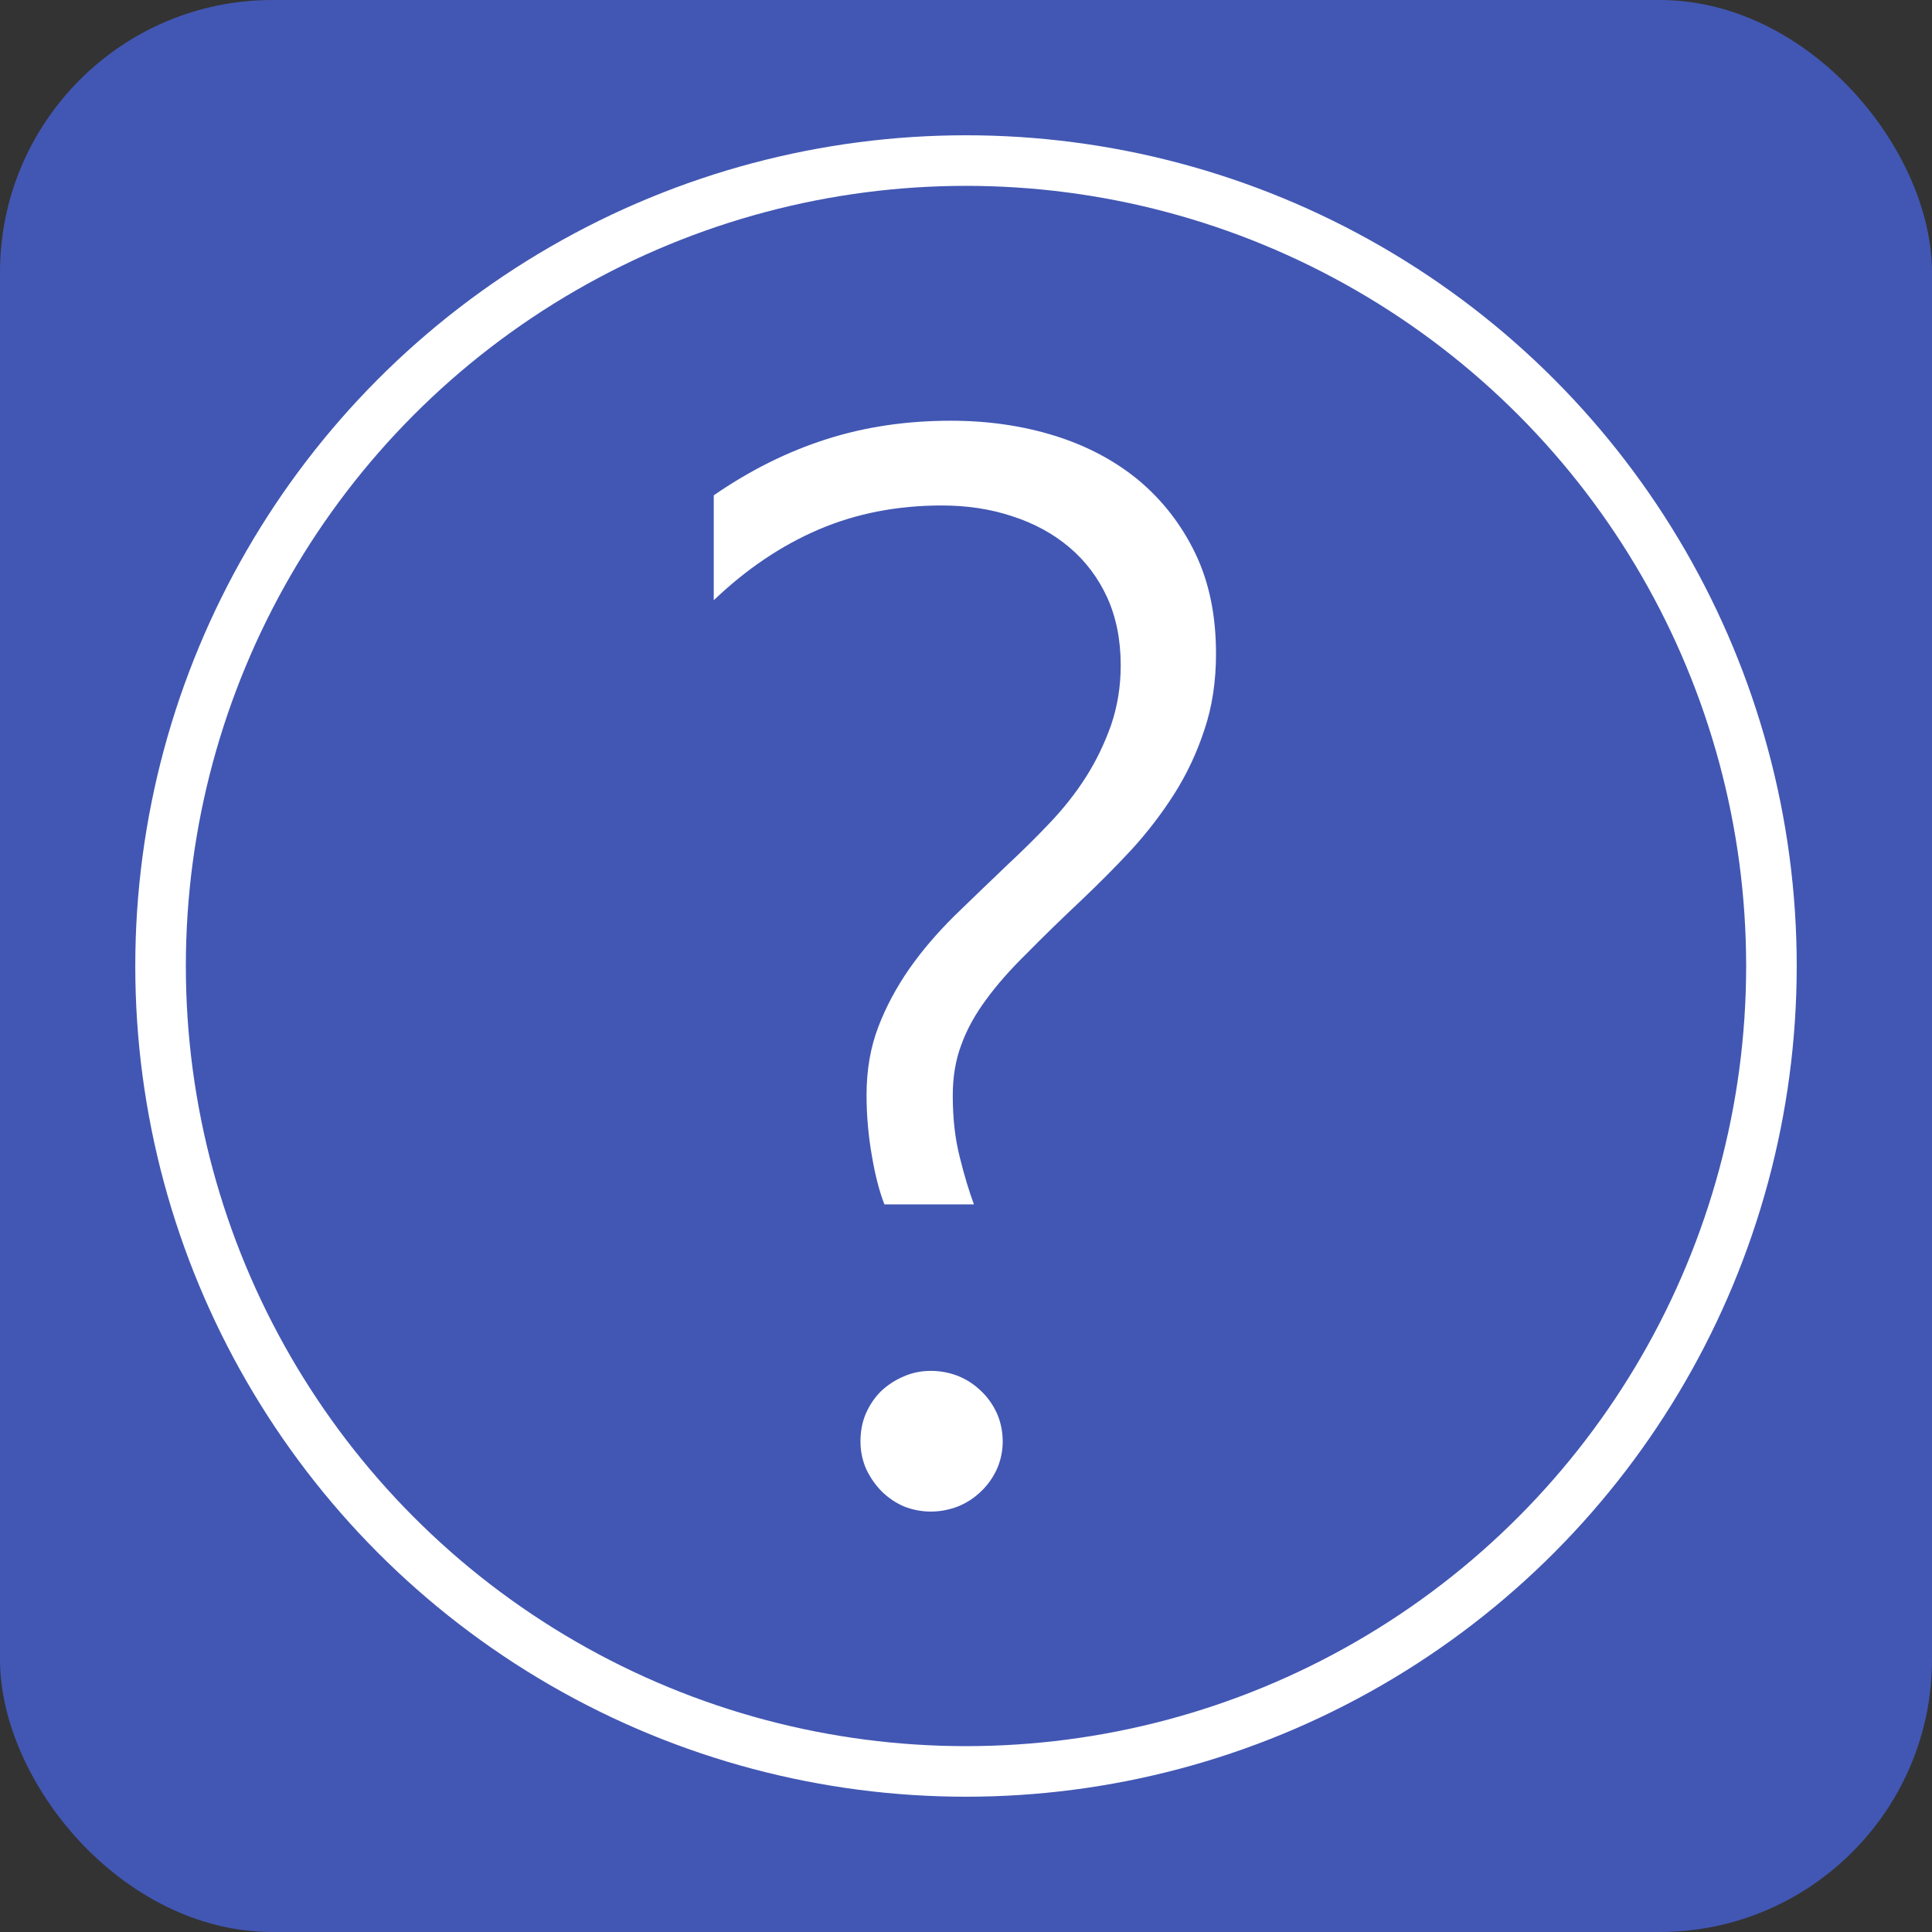
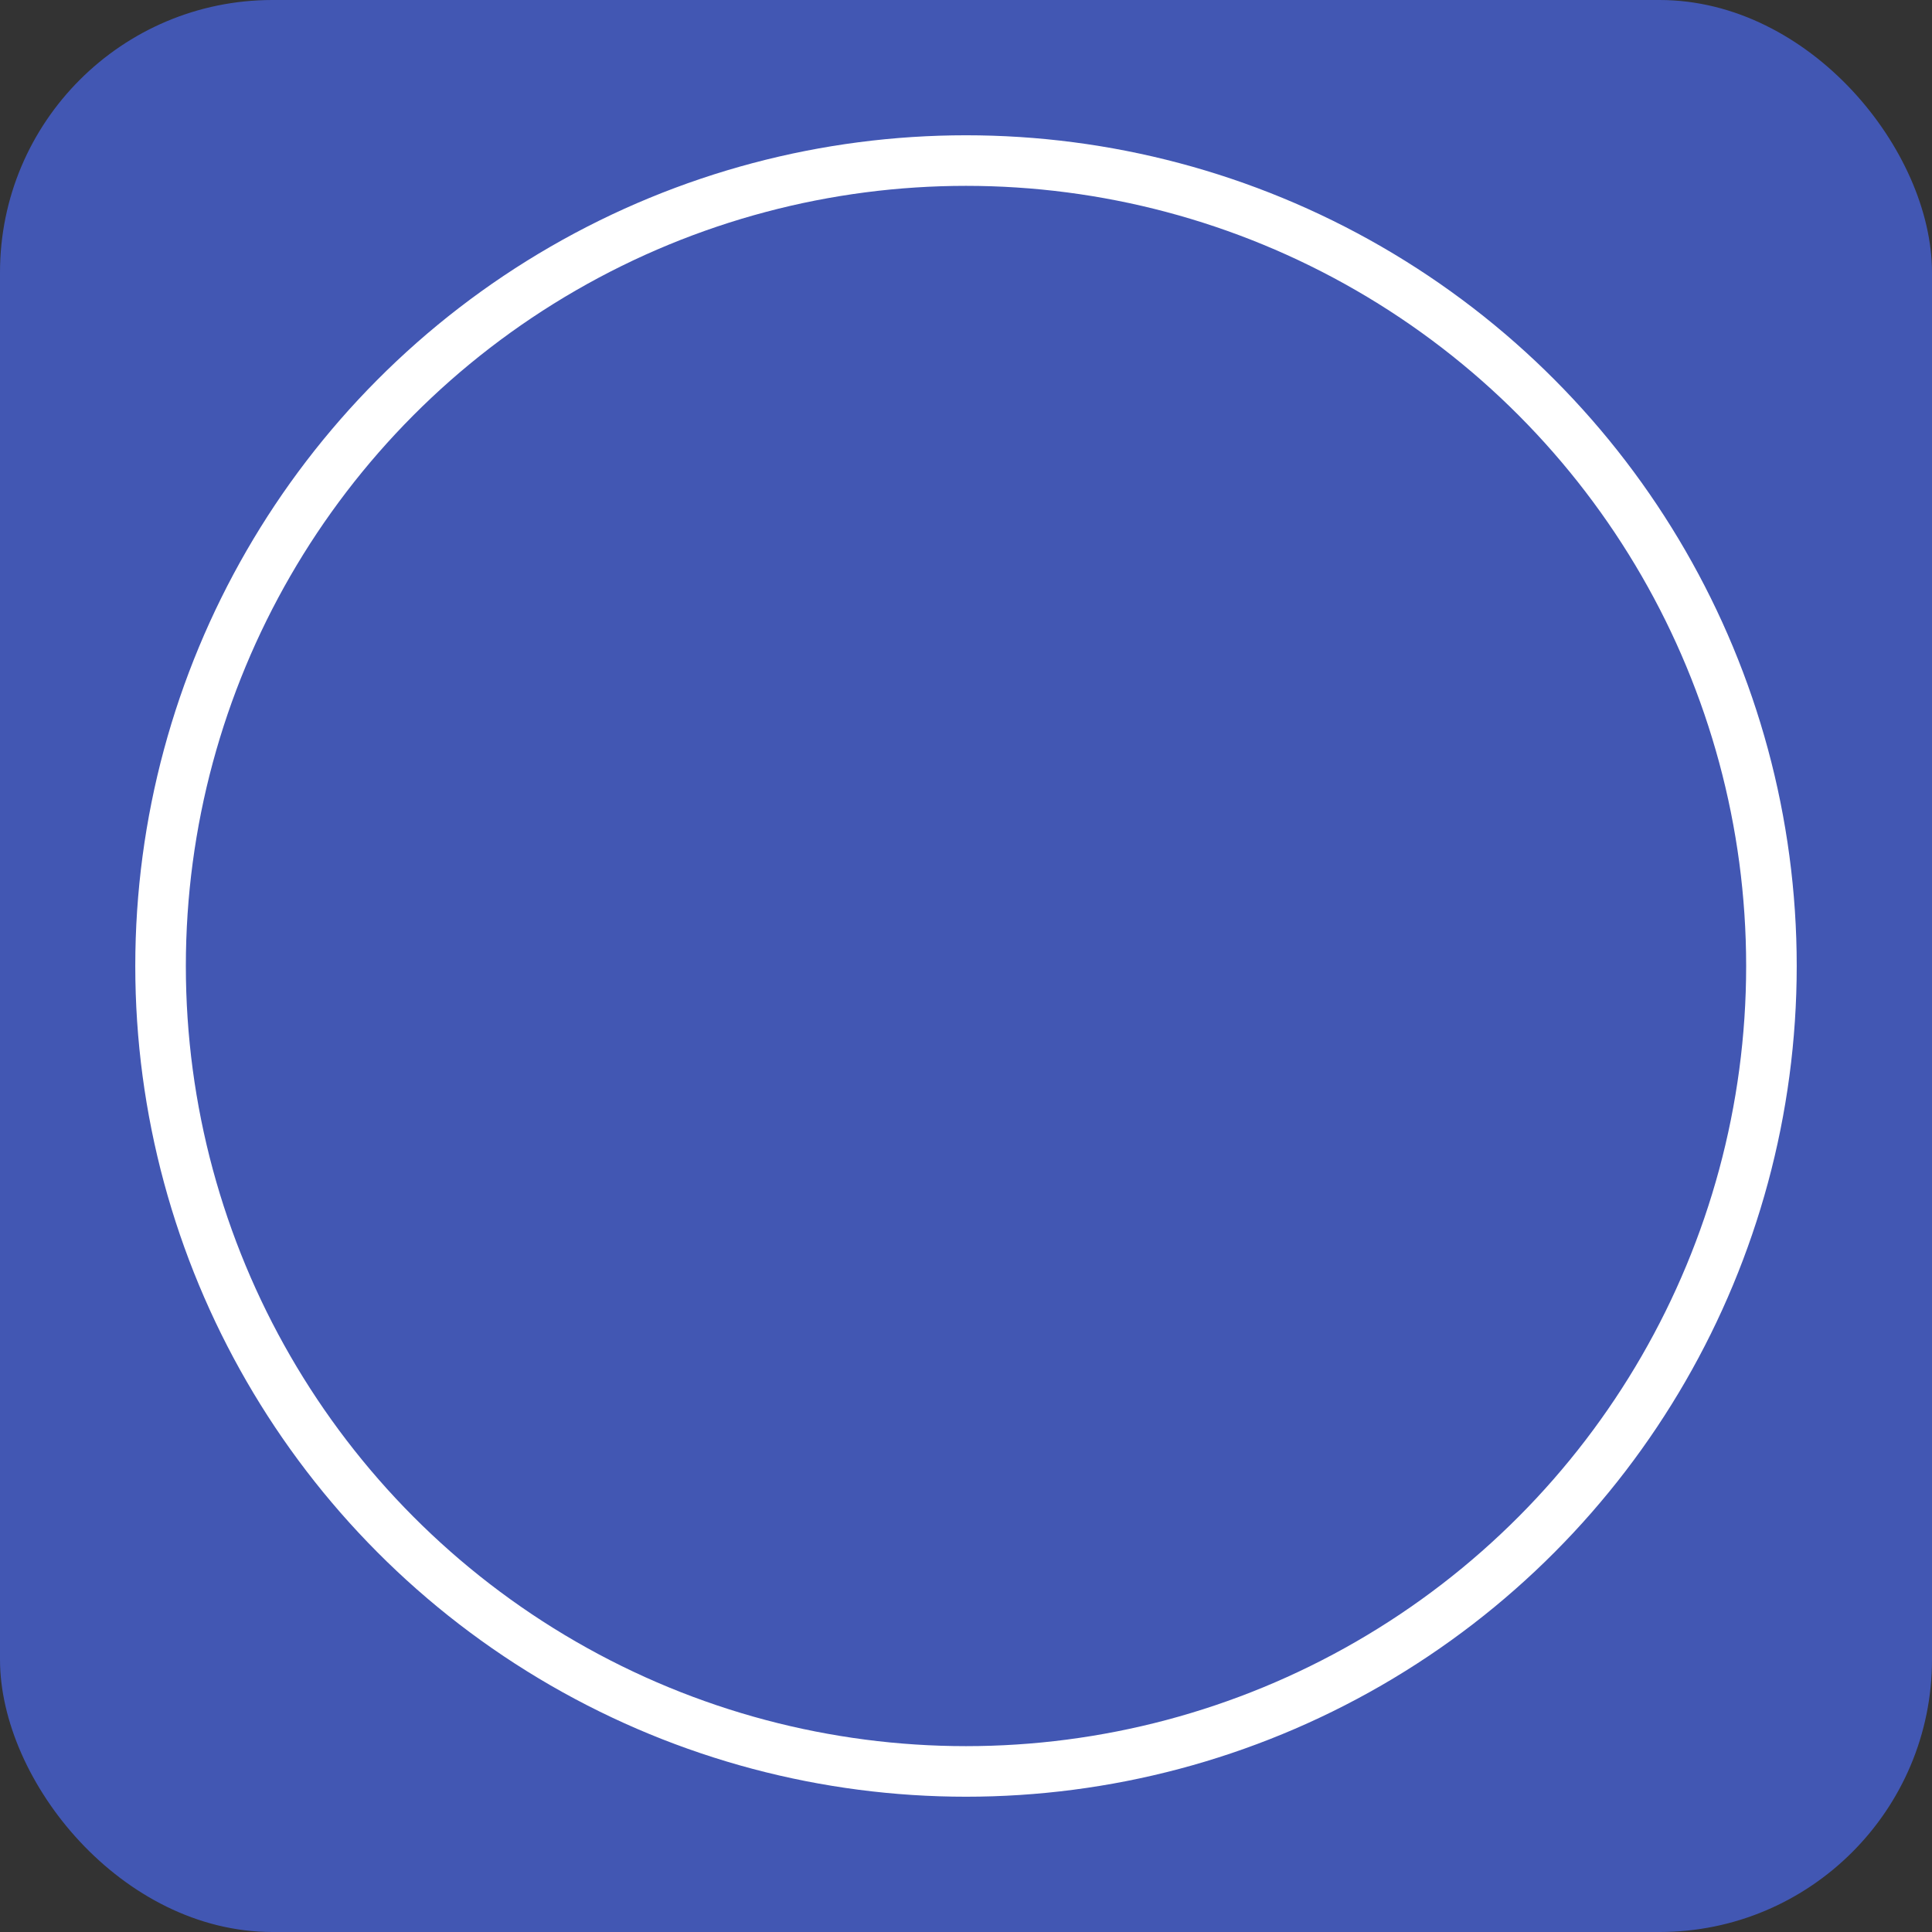
<svg xmlns="http://www.w3.org/2000/svg" xml:space="preserve" width="251px" height="251px" version="1.1" style="shape-rendering:geometricPrecision; text-rendering:geometricPrecision; image-rendering:optimizeQuality; fill-rule:evenodd; clip-rule:evenodd" viewBox="0 0 25100 25100">
  <rect x="0" y="0" width="25100" height="25100" fill="#333333" stroke="none" />
  <defs>
    <style type="text/css">
   
    .str0 {stroke:white;stroke-width:657;stroke-miterlimit:22.926}
    .fil1 {fill:none}
    .fil0 {fill:#4257B3}
    .fil2 {fill:white;fill-rule:nonzero}
   
  </style>
  </defs>
  <g id="Layer_x0020_1">
    <rect class="fil0" width="25100" height="25100" rx="3540" ry="3540" />
    <circle class="fil1 str0" cx="12550" cy="12550" r="10464" />
-     <path class="fil2" d="M11490 15647c-65,-167 -121,-380 -164,-638 -45,-259 -68,-521 -68,-783 0,-328 52,-623 154,-888 101,-265 239,-518 403,-754 167,-239 363,-465 583,-684 222,-216 452,-436 688,-662 193,-180 376,-360 553,-547 177,-187 334,-383 469,-596 134,-210 242,-436 327,-675 82,-243 125,-498 125,-777 0,-330 -59,-625 -177,-884 -118,-256 -282,-472 -491,-649 -210,-177 -456,-311 -741,-403 -285,-95 -590,-140 -917,-140 -577,0 -1111,104 -1595,311 -489,209 -944,517 -1366,920l0 -1363c474,-327 963,-570 1467,-730 505,-161 1042,-239 1612,-239 481,0 933,65 1353,196 419,131 783,325 1091,580 308,259 553,574 733,947 181,377 269,809 269,1304 0,357 -49,688 -151,989 -98,298 -229,577 -393,835 -163,256 -347,495 -553,721 -207,223 -420,436 -636,642 -278,262 -521,498 -727,708 -210,206 -387,406 -527,599 -141,190 -250,387 -322,587 -75,196 -111,419 -111,662 0,294 30,560 92,802 59,239 121,442 183,609l-1163 0zm603 3991c-121,0 -236,-23 -347,-66 -108,-46 -203,-111 -288,-193 -82,-82 -151,-180 -204,-292 -49,-111 -75,-232 -75,-360 0,-131 23,-256 72,-367 49,-112 115,-206 197,-288 85,-79 183,-144 294,-190 112,-50 230,-72 351,-72 121,0 239,22 351,65 114,46 213,111 298,193 88,82 157,180 209,292 49,111 76,236 76,367 0,128 -27,249 -76,360 -52,112 -121,210 -209,292 -85,82 -184,147 -298,193 -112,43 -230,66 -351,66z" />
  </g>
</svg>